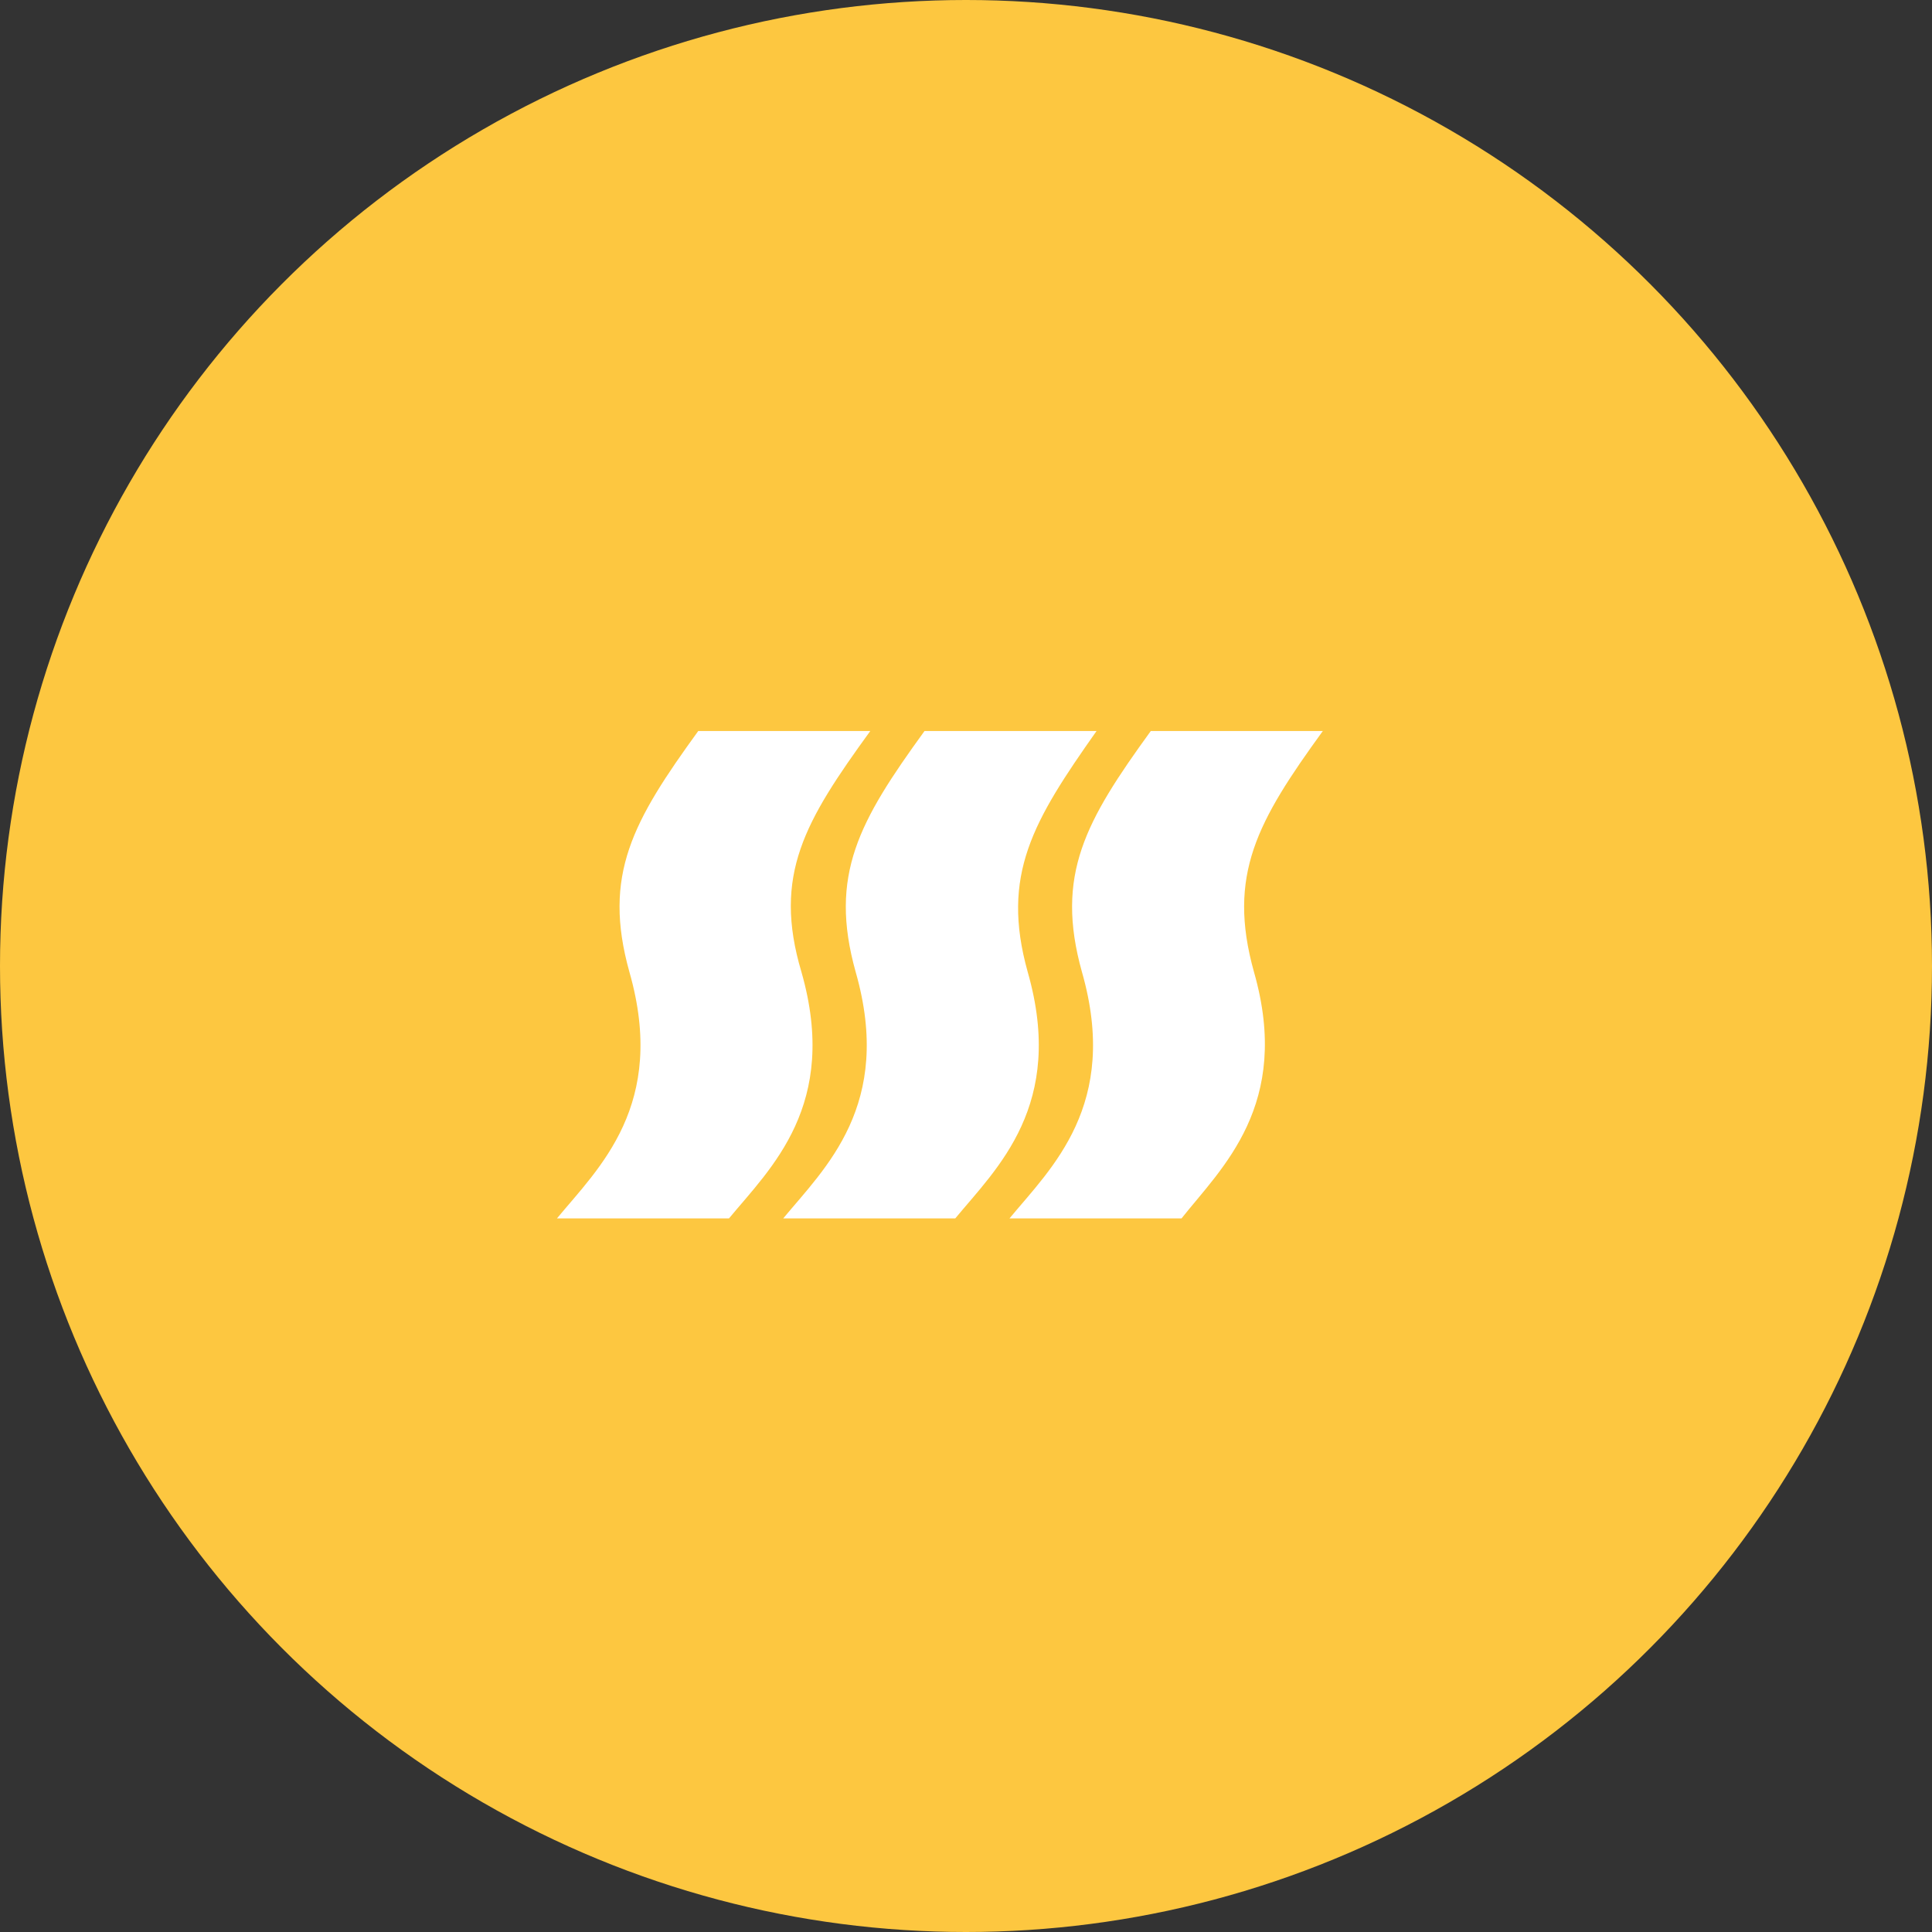
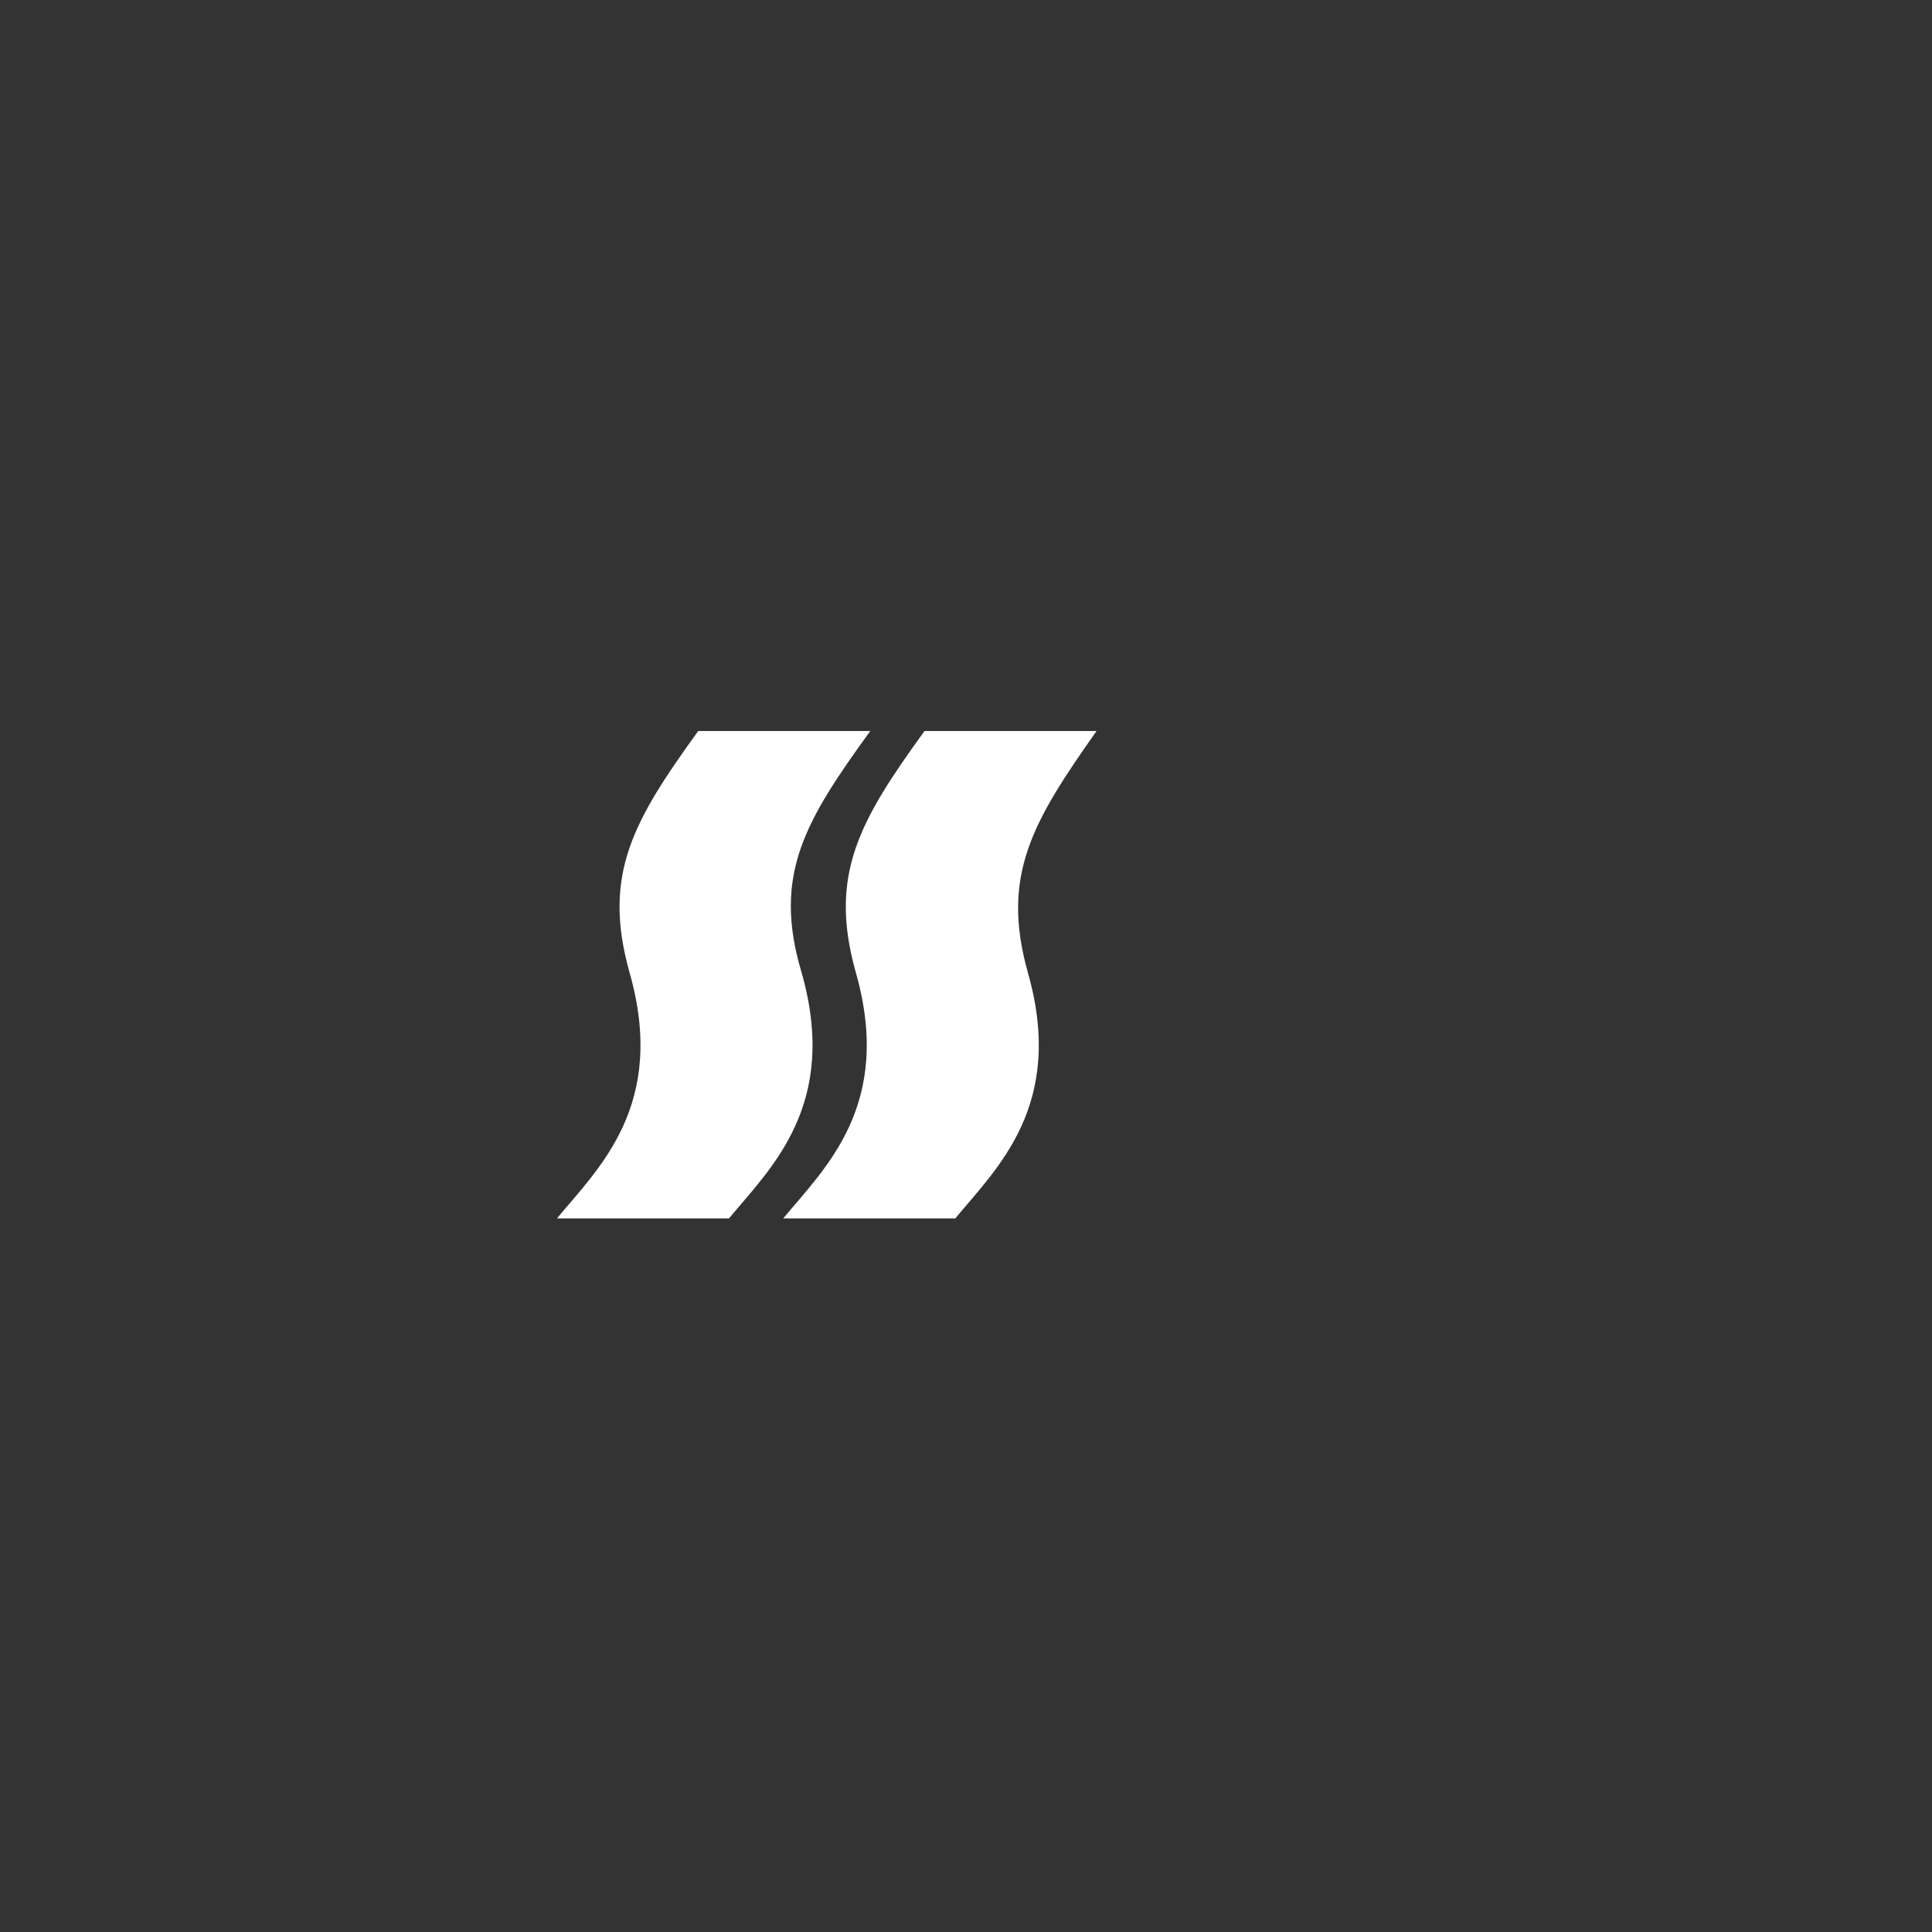
<svg xmlns="http://www.w3.org/2000/svg" width="111" height="111" viewBox="0 0 111 111" fill="none">
  <rect x="0" y="0" width="111" height="111" fill="#333333" stroke="none" />
-   <circle cx="55.5" cy="55.5" r="55.5" fill="#FDC740" />
-   <path d="M76 42H66.116C62.37 47.166 60.601 50.266 62.162 55.845C64.347 63.491 60.393 67.107 58 70H67.884C70.173 67.107 74.231 63.491 72.046 55.845C70.486 50.266 72.254 47.166 76 42Z" fill="white" />
  <path d="M50 42H40.116C36.37 47.166 34.601 50.266 36.162 55.845C38.347 63.491 34.393 67.107 32 70H41.884C44.278 67.107 48.231 63.491 46.046 55.845C44.382 50.266 46.254 47.166 50 42Z" fill="white" />
  <path d="M63 42H53.116C49.37 47.166 47.601 50.266 49.162 55.845C51.347 63.491 47.393 67.107 45 70H54.884C57.278 67.107 61.231 63.491 59.046 55.845C57.486 50.266 59.358 47.166 63 42Z" fill="white" />
</svg>